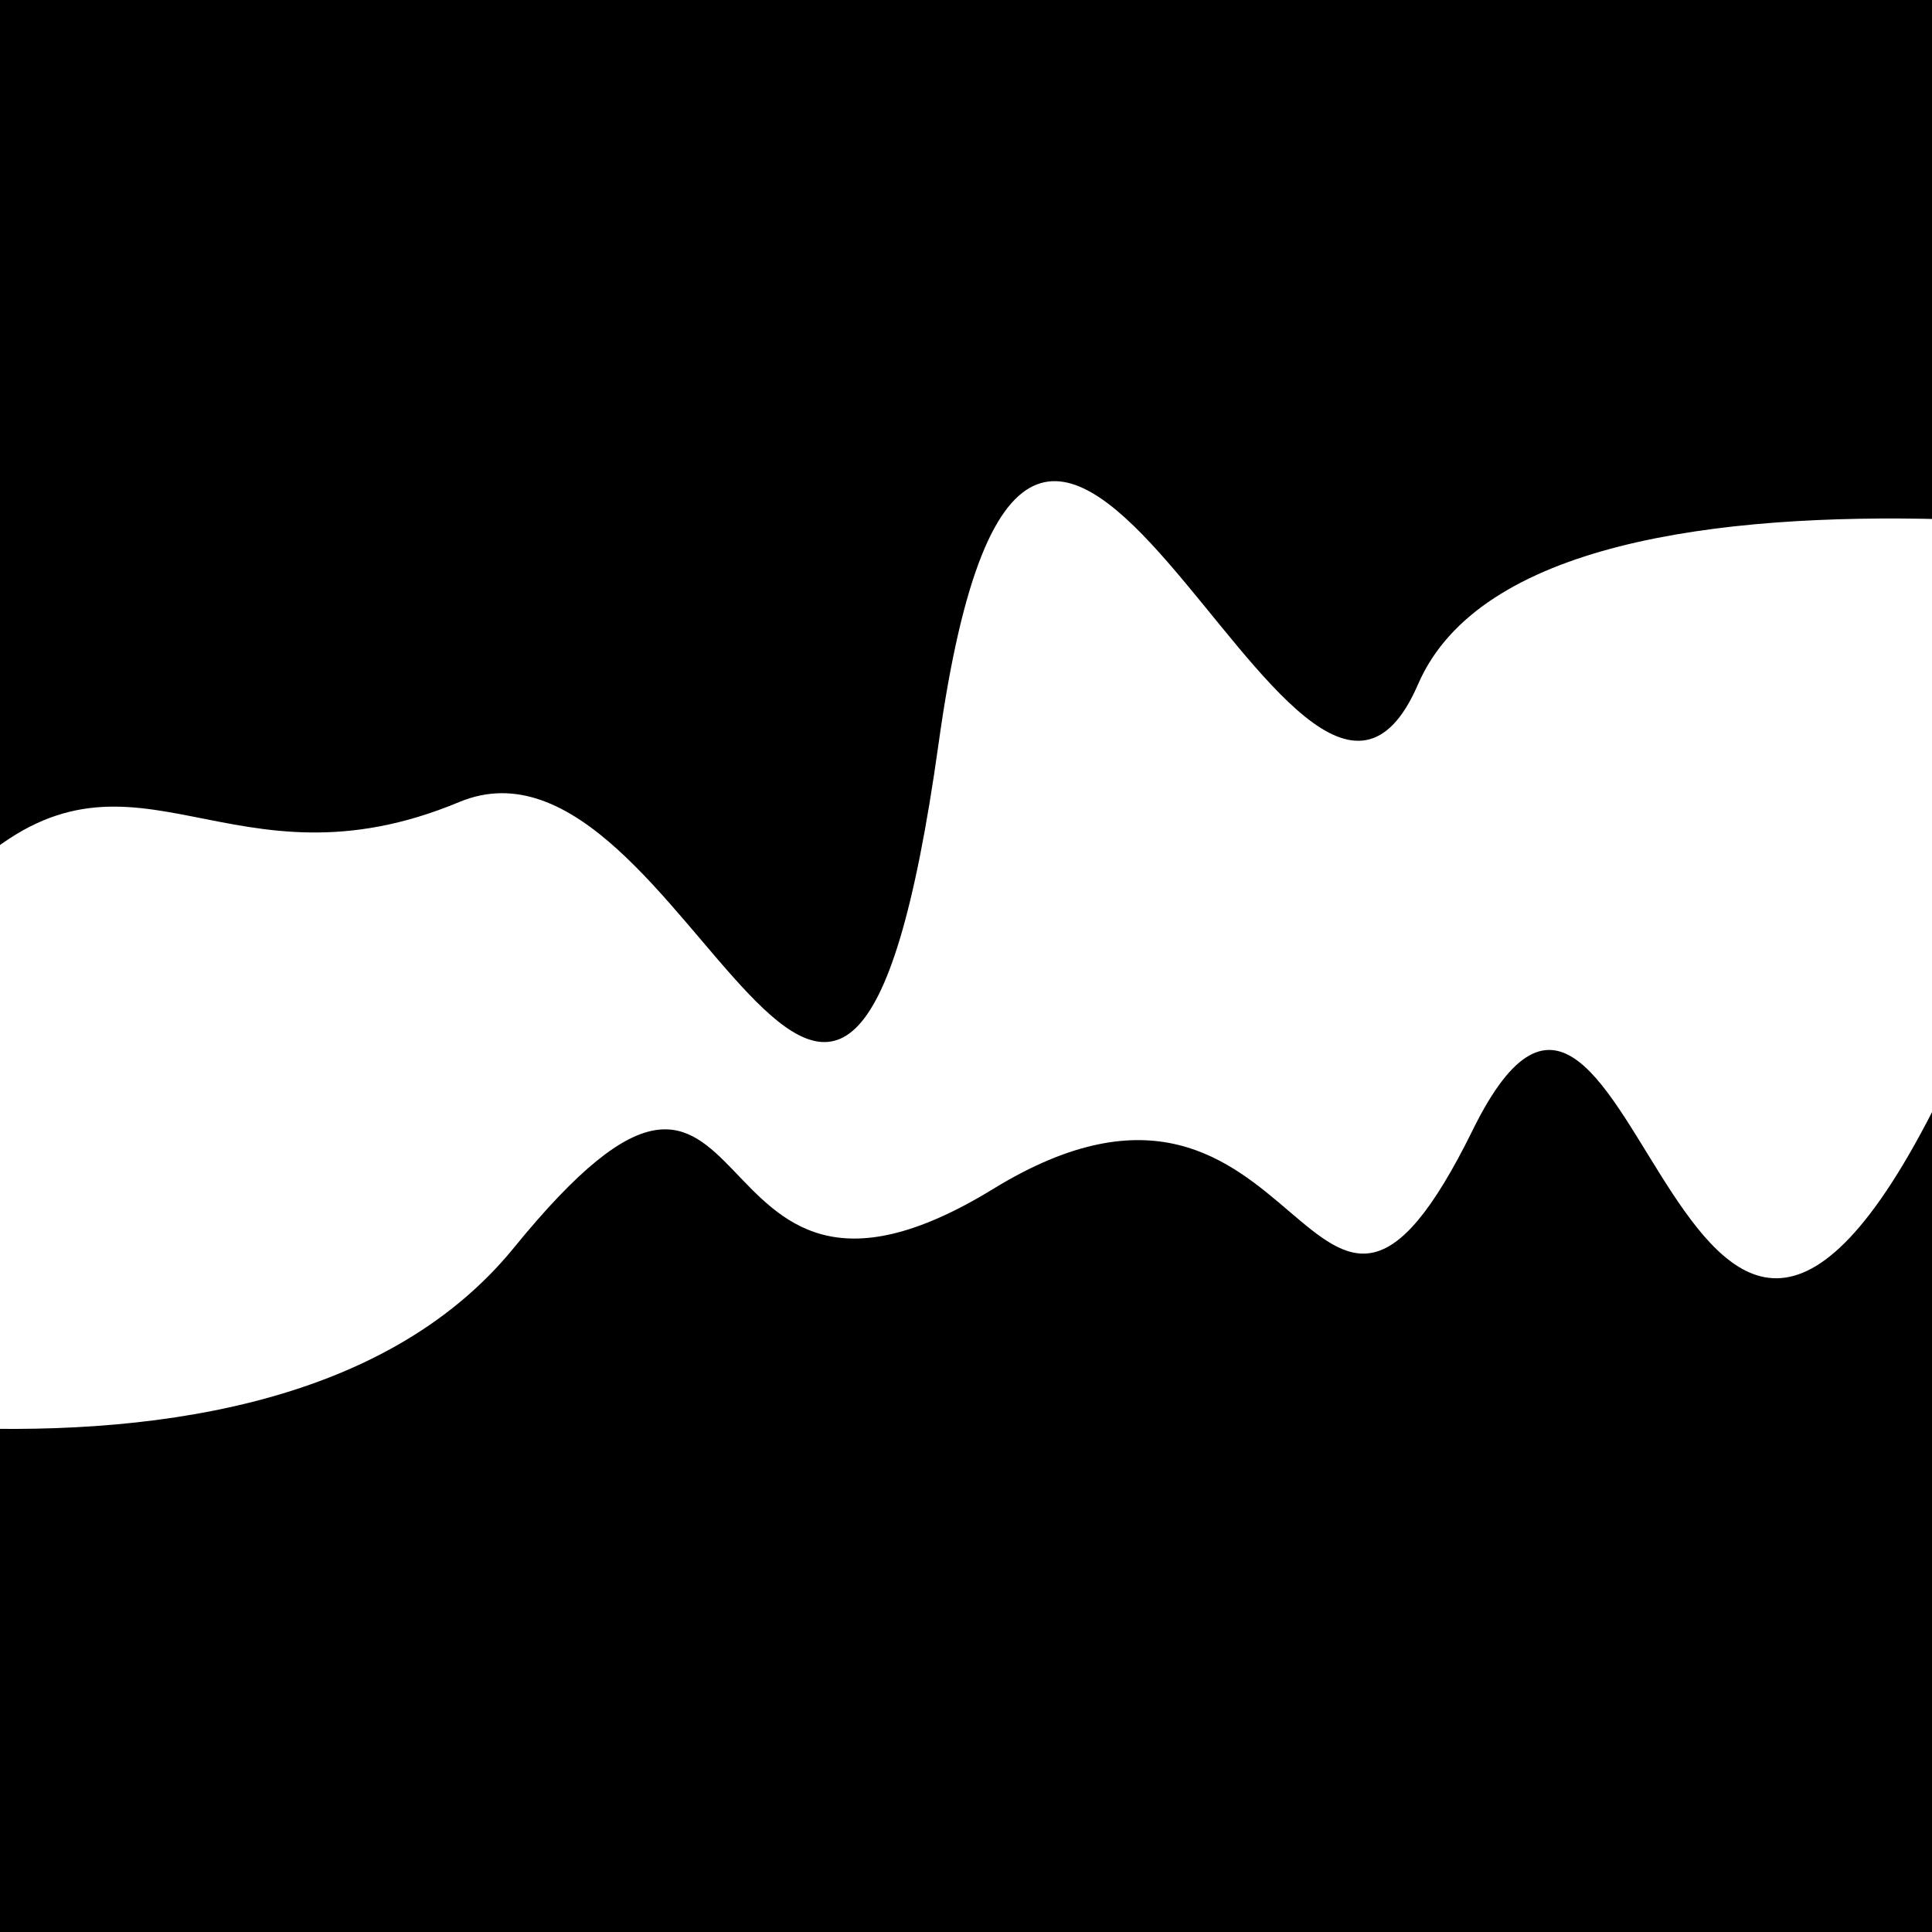
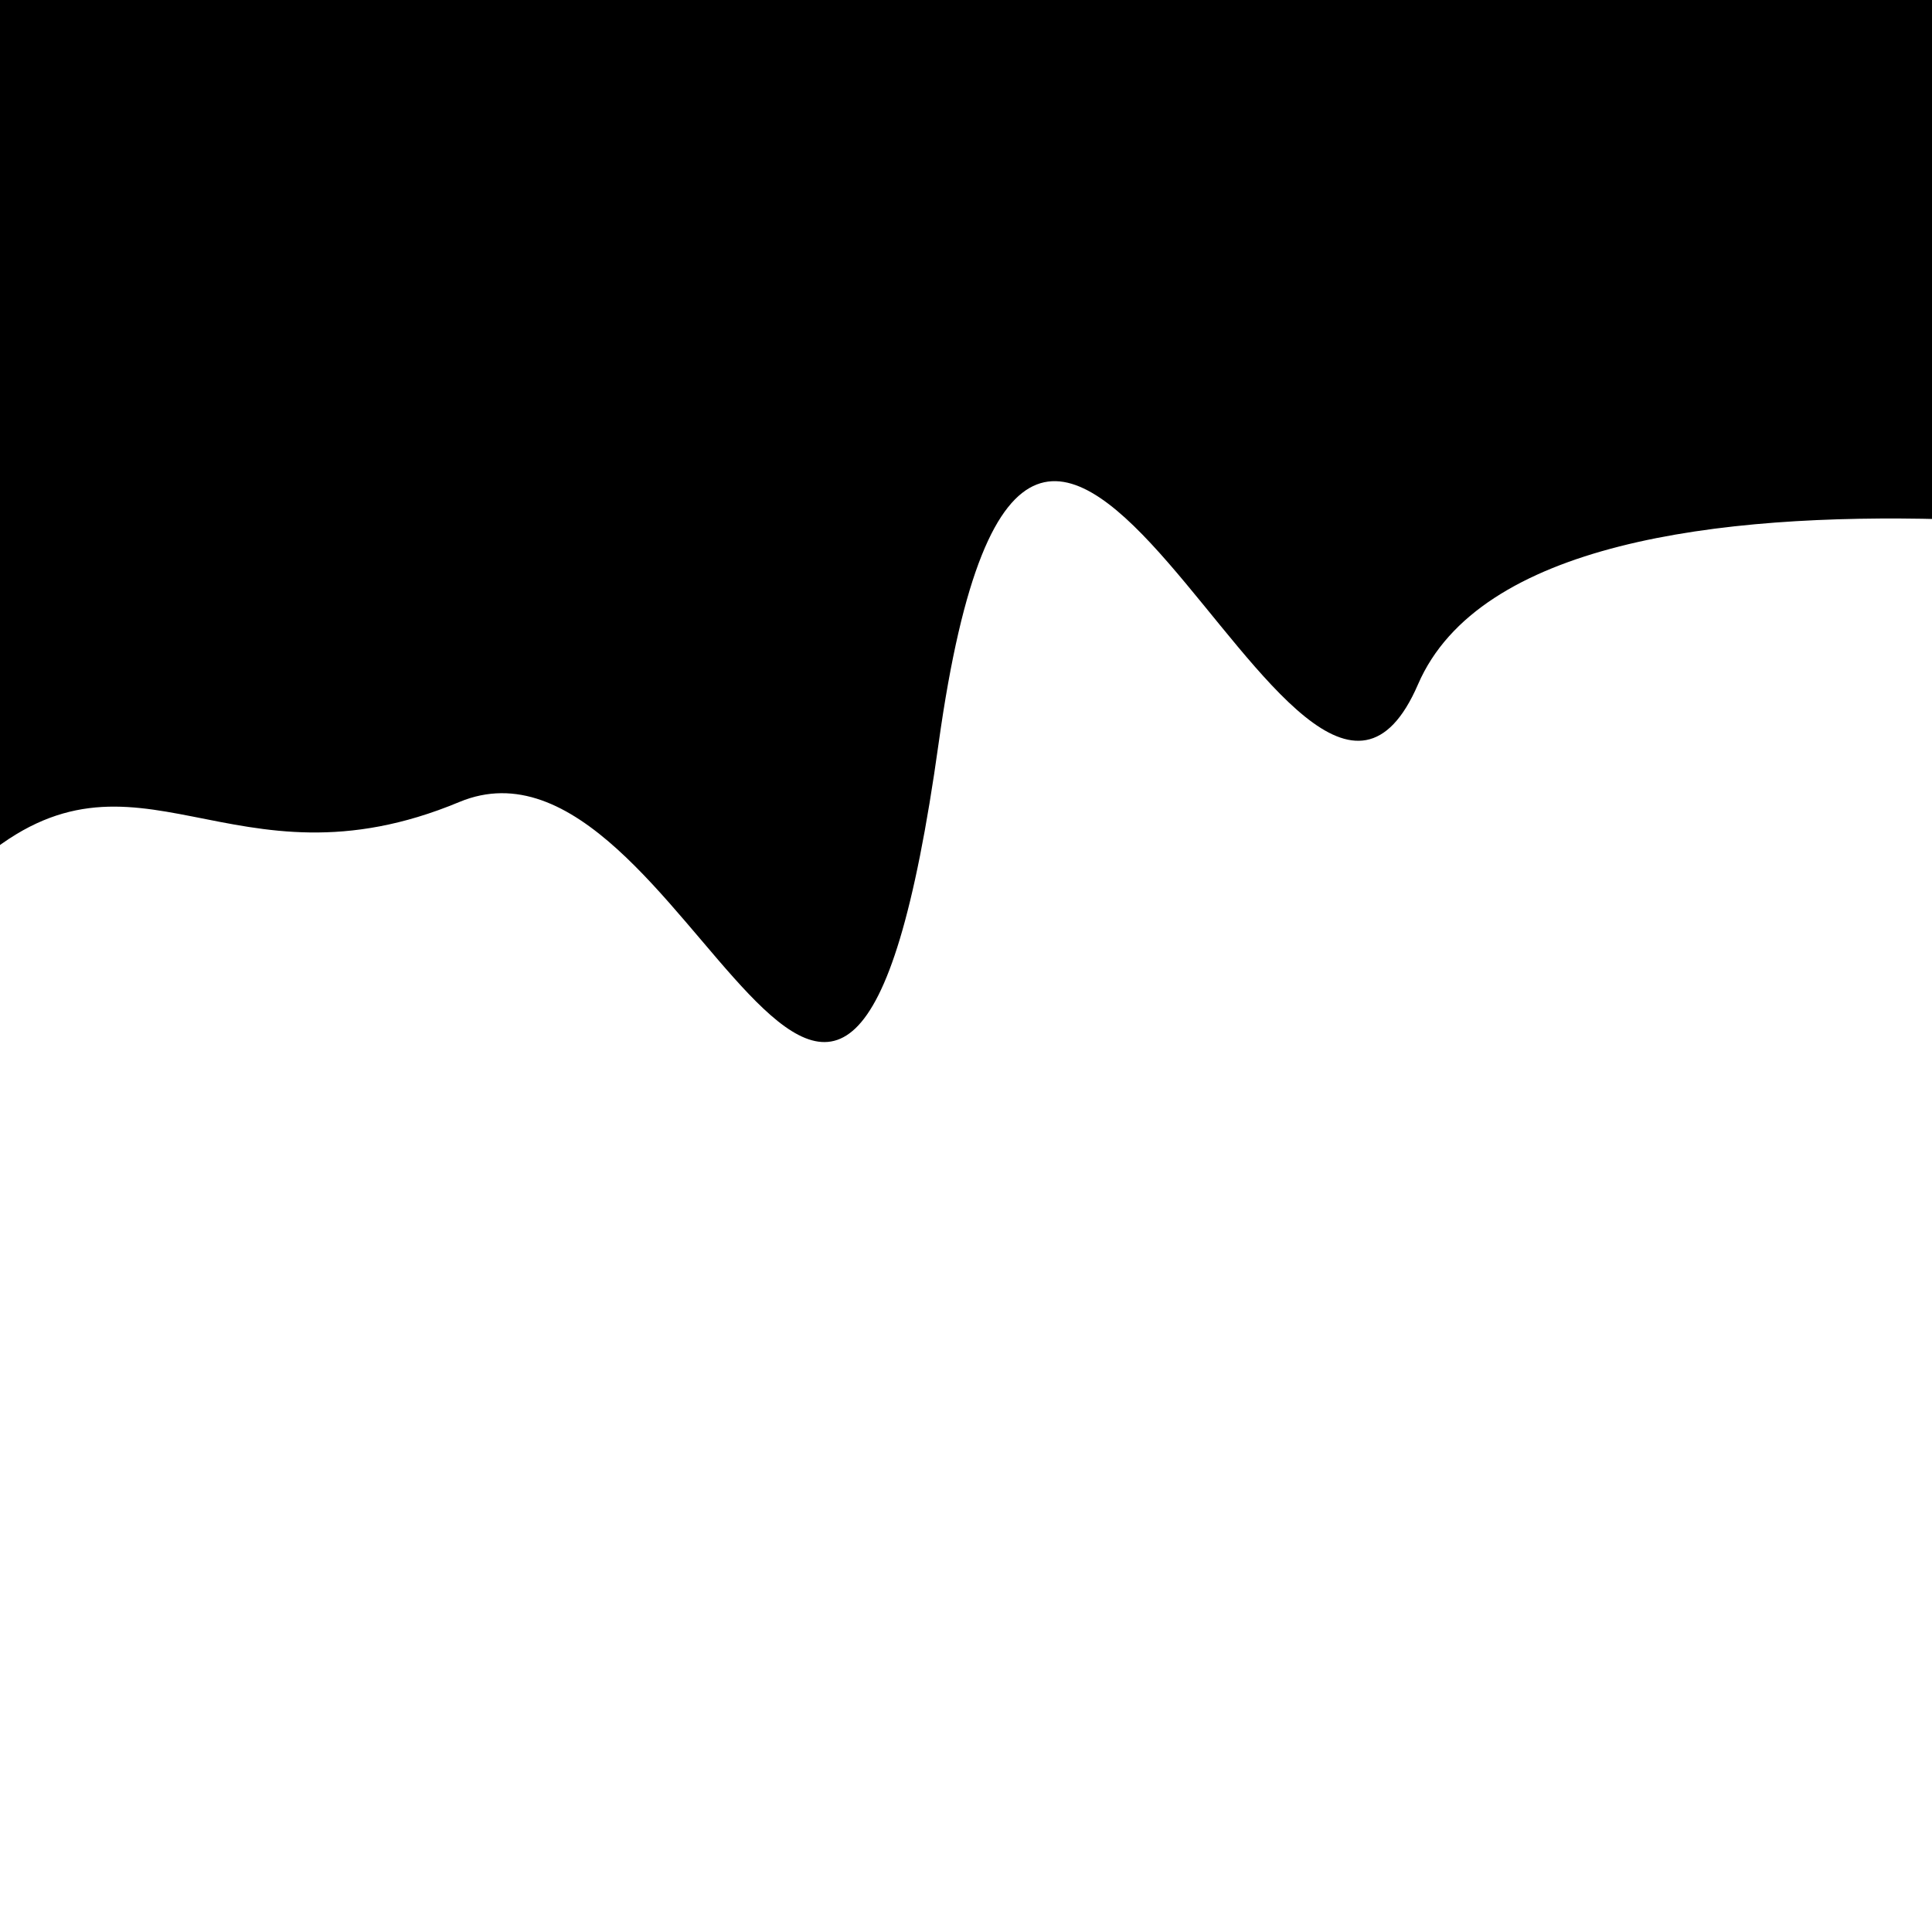
<svg xmlns="http://www.w3.org/2000/svg" viewBox="0 0 1000 1000" height="1000" width="1000">
-   <rect x="0" y="0" width="1000" height="1000" fill="#ffffff" />
  <g transform="rotate(353 500.0 500.0)">
-     <path d="M -250.0 616.20 S   95.45  764.67  250.00  616.20  325.76  695.66  500.00  616.20  644.66  777.08  750.00  616.20  823.62  896.35 1000.00  616.20 h 110 V 2000 H -250.0 Z" fill="hsl(11.5, 20%, 27.053%)" />
+     <path d="M -250.0 616.20 h 110 V 2000 H -250.0 Z" fill="hsl(11.5, 20%, 27.053%)" />
  </g>
  <g transform="rotate(533 500.0 500.0)">
    <path d="M -250.0 616.20 S  169.19  754.01  250.00  616.20  407.58  962.46  500.00  616.20  626.55  650.74  750.00  616.20  910.59  675.61 1000.00  616.20 h 110 V 2000 H -250.0 Z" fill="hsl(71.5, 20%, 42.053%)" />
  </g>
</svg>